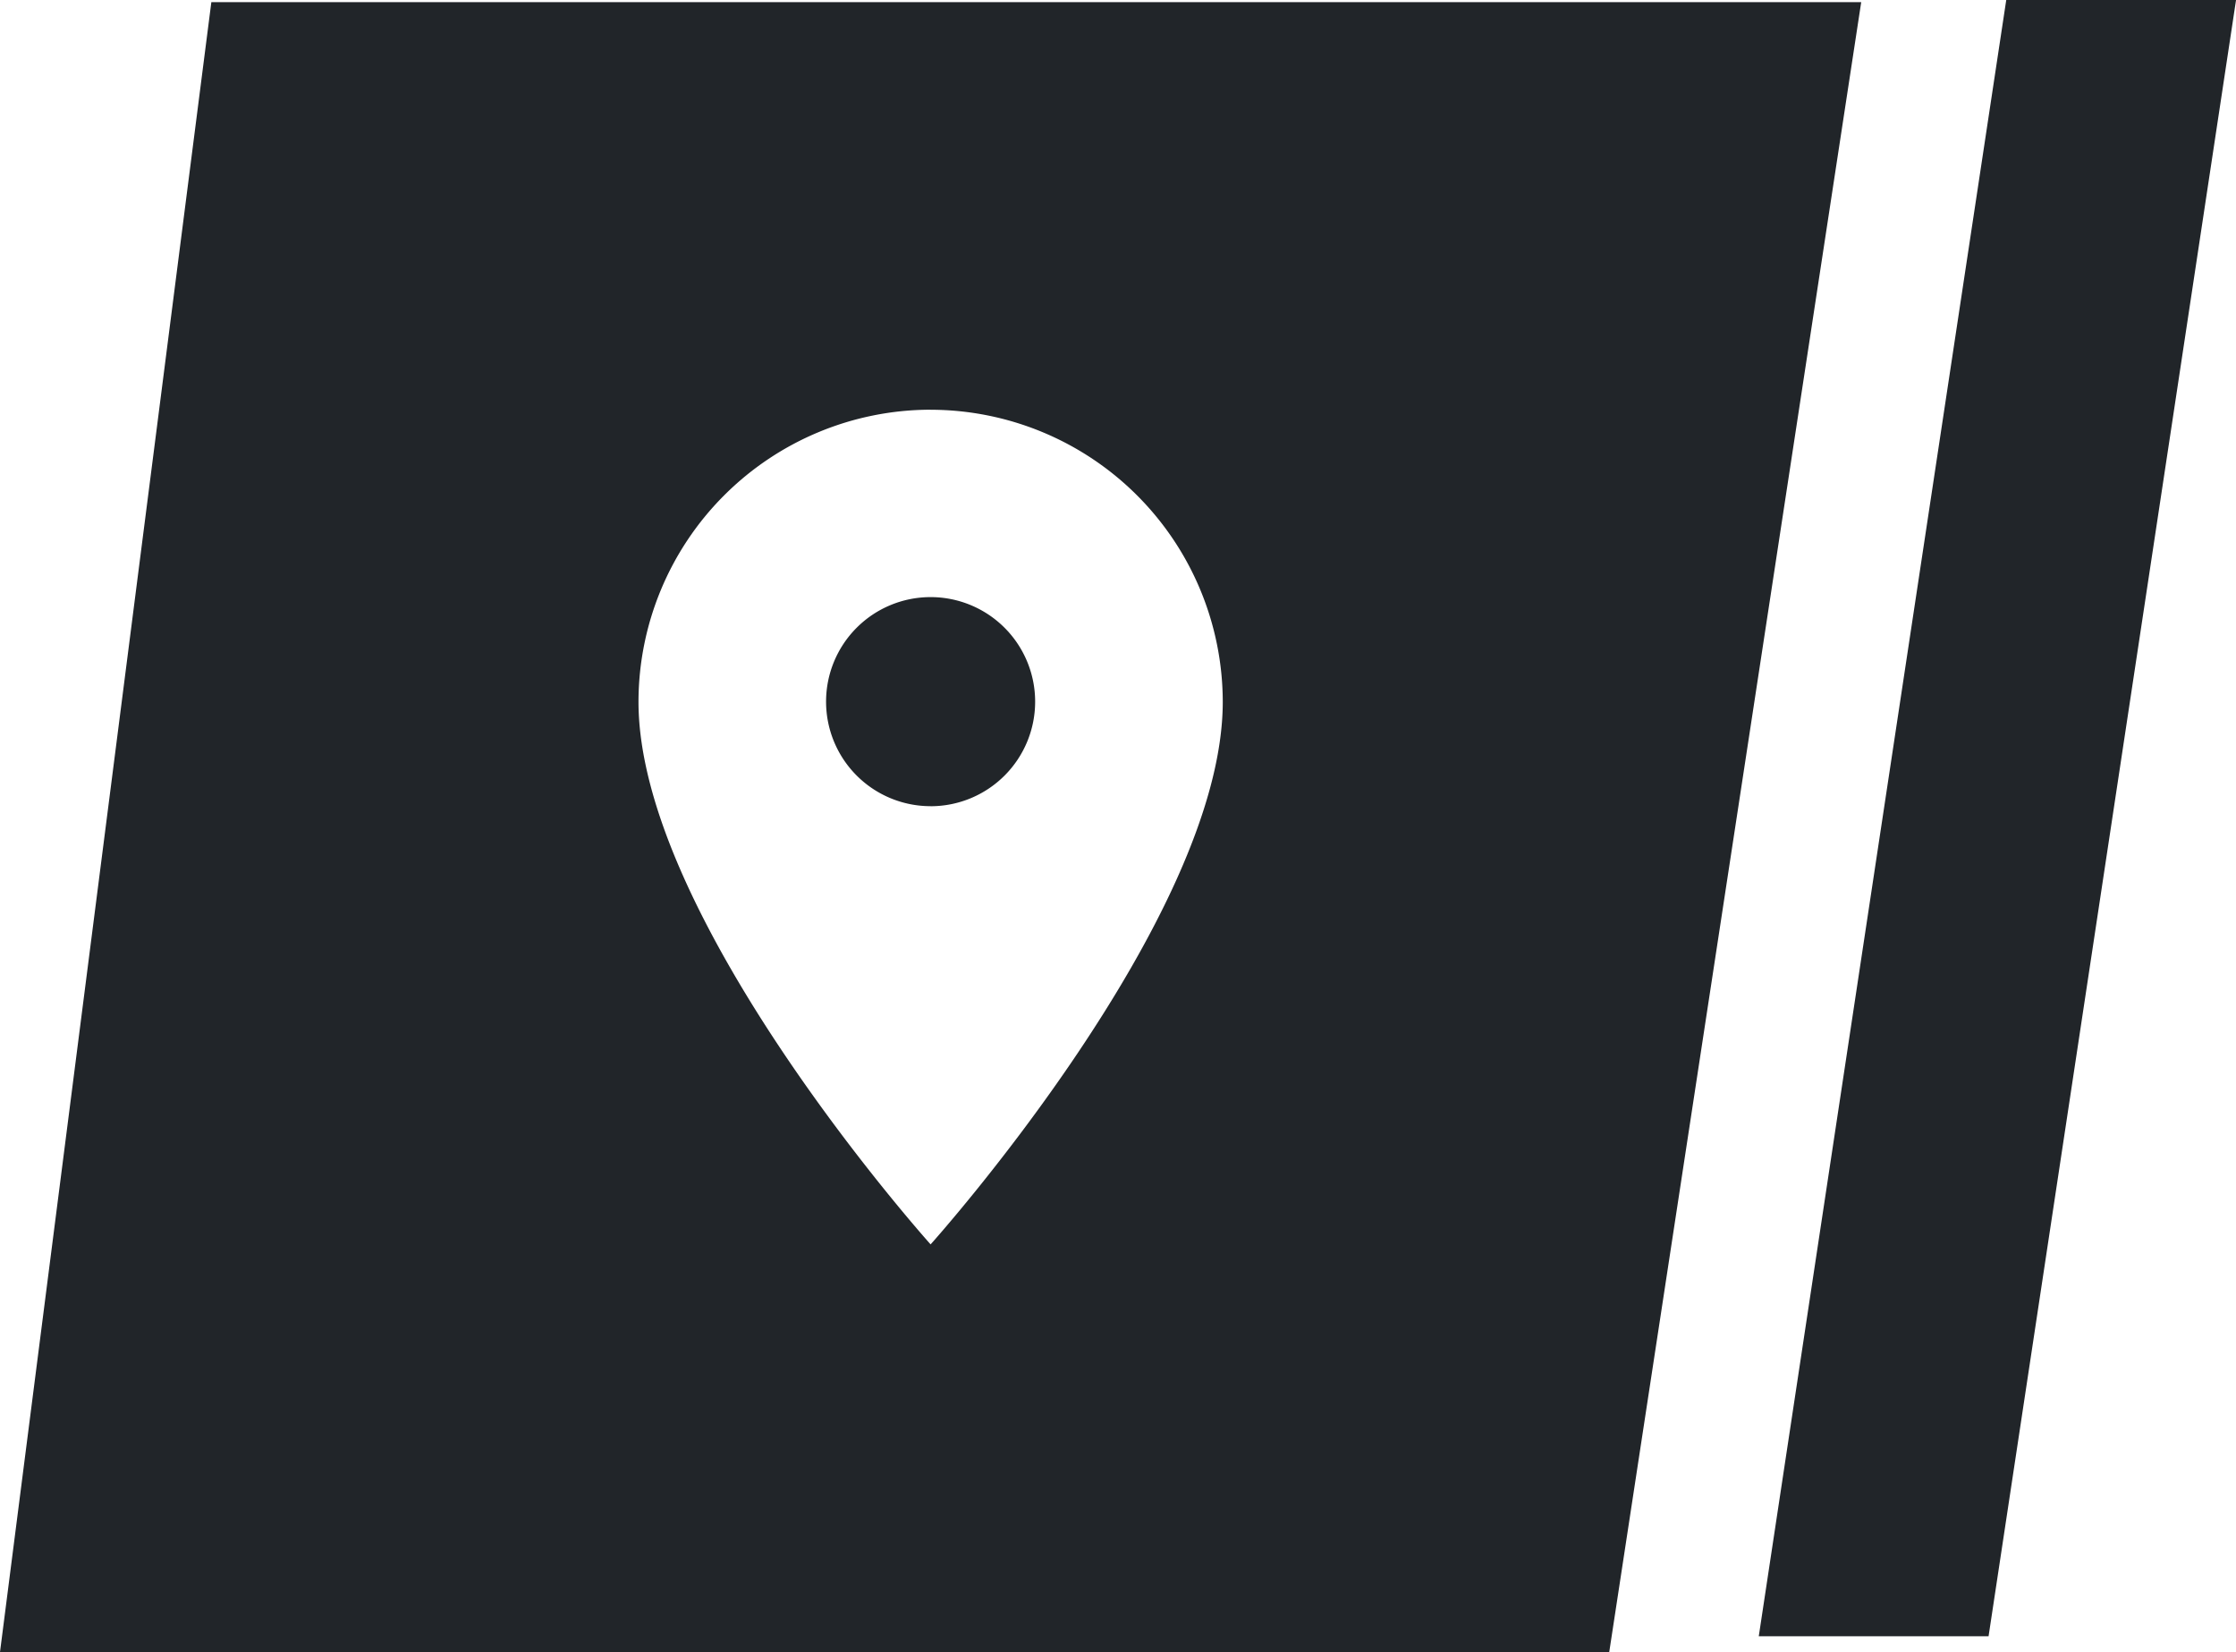
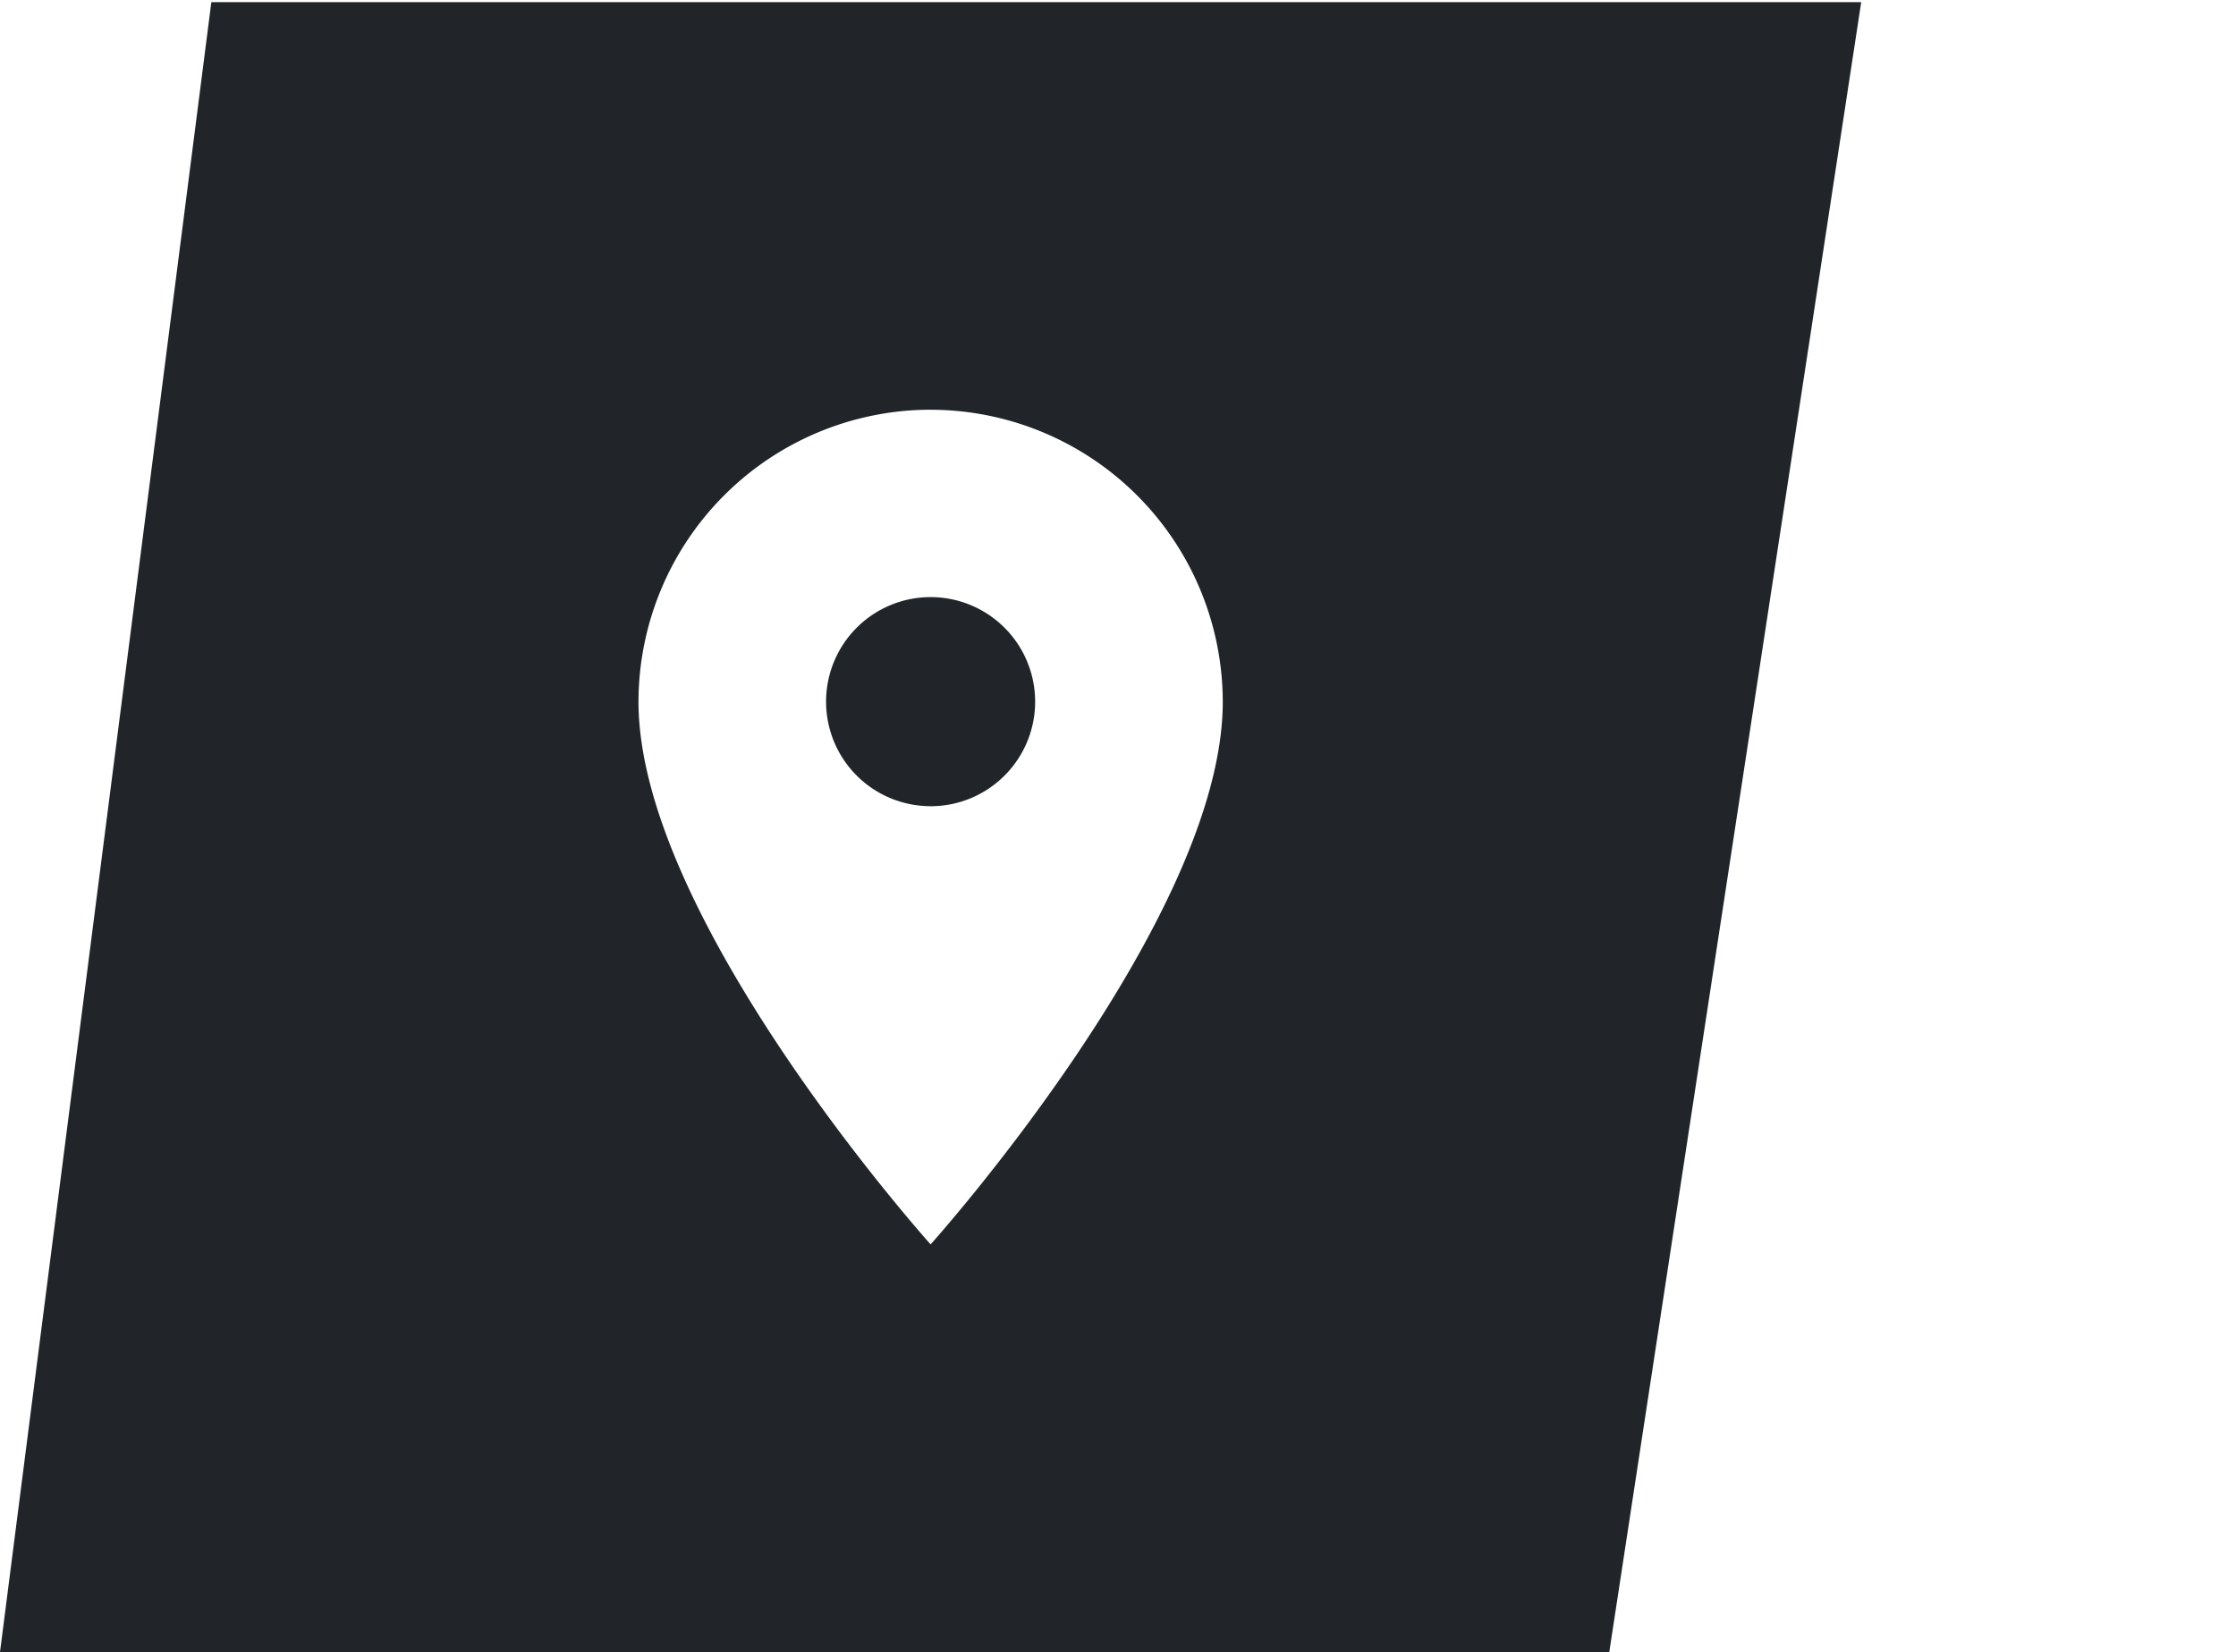
<svg xmlns="http://www.w3.org/2000/svg" width="49.196" height="36.348" viewBox="0 0 49.196 36.348">
  <g id="Groupe_22" data-name="Groupe 22" transform="translate(-260 -5555)">
-     <path id="Soustraction_11" data-name="Soustraction 11" d="M-2541.593-13.7H-2577l4.65-36.3h36.3l-5.544,36.3Zm-14.932-27.333a6.434,6.434,0,0,0-6.427,6.427c0,4.758,6.363,11.865,6.427,11.937.063-.07,6.428-7.18,6.428-11.937A6.435,6.435,0,0,0-2556.525-41.032Zm0,8.723a2.3,2.3,0,0,1-2.3-2.3,2.3,2.3,0,0,1,2.3-2.3,2.3,2.3,0,0,1,2.3,2.3A2.3,2.3,0,0,1-2556.525-32.309Z" transform="translate(2837 5605.047)" fill="#212529" />
-     <path id="Soustraction_3" data-name="Soustraction 3" d="M-2494.248,46h-5.056l5.445-36h5.056Z" transform="translate(2798 5545)" fill="#212529" />
+     <path id="Soustraction_11" data-name="Soustraction 11" d="M-2541.593-13.7H-2577l4.65-36.3h36.3Zm-14.932-27.333a6.434,6.434,0,0,0-6.427,6.427c0,4.758,6.363,11.865,6.427,11.937.063-.07,6.428-7.18,6.428-11.937A6.435,6.435,0,0,0-2556.525-41.032Zm0,8.723a2.3,2.3,0,0,1-2.3-2.3,2.3,2.3,0,0,1,2.3-2.3,2.3,2.3,0,0,1,2.3,2.3A2.3,2.3,0,0,1-2556.525-32.309Z" transform="translate(2837 5605.047)" fill="#212529" />
  </g>
</svg>